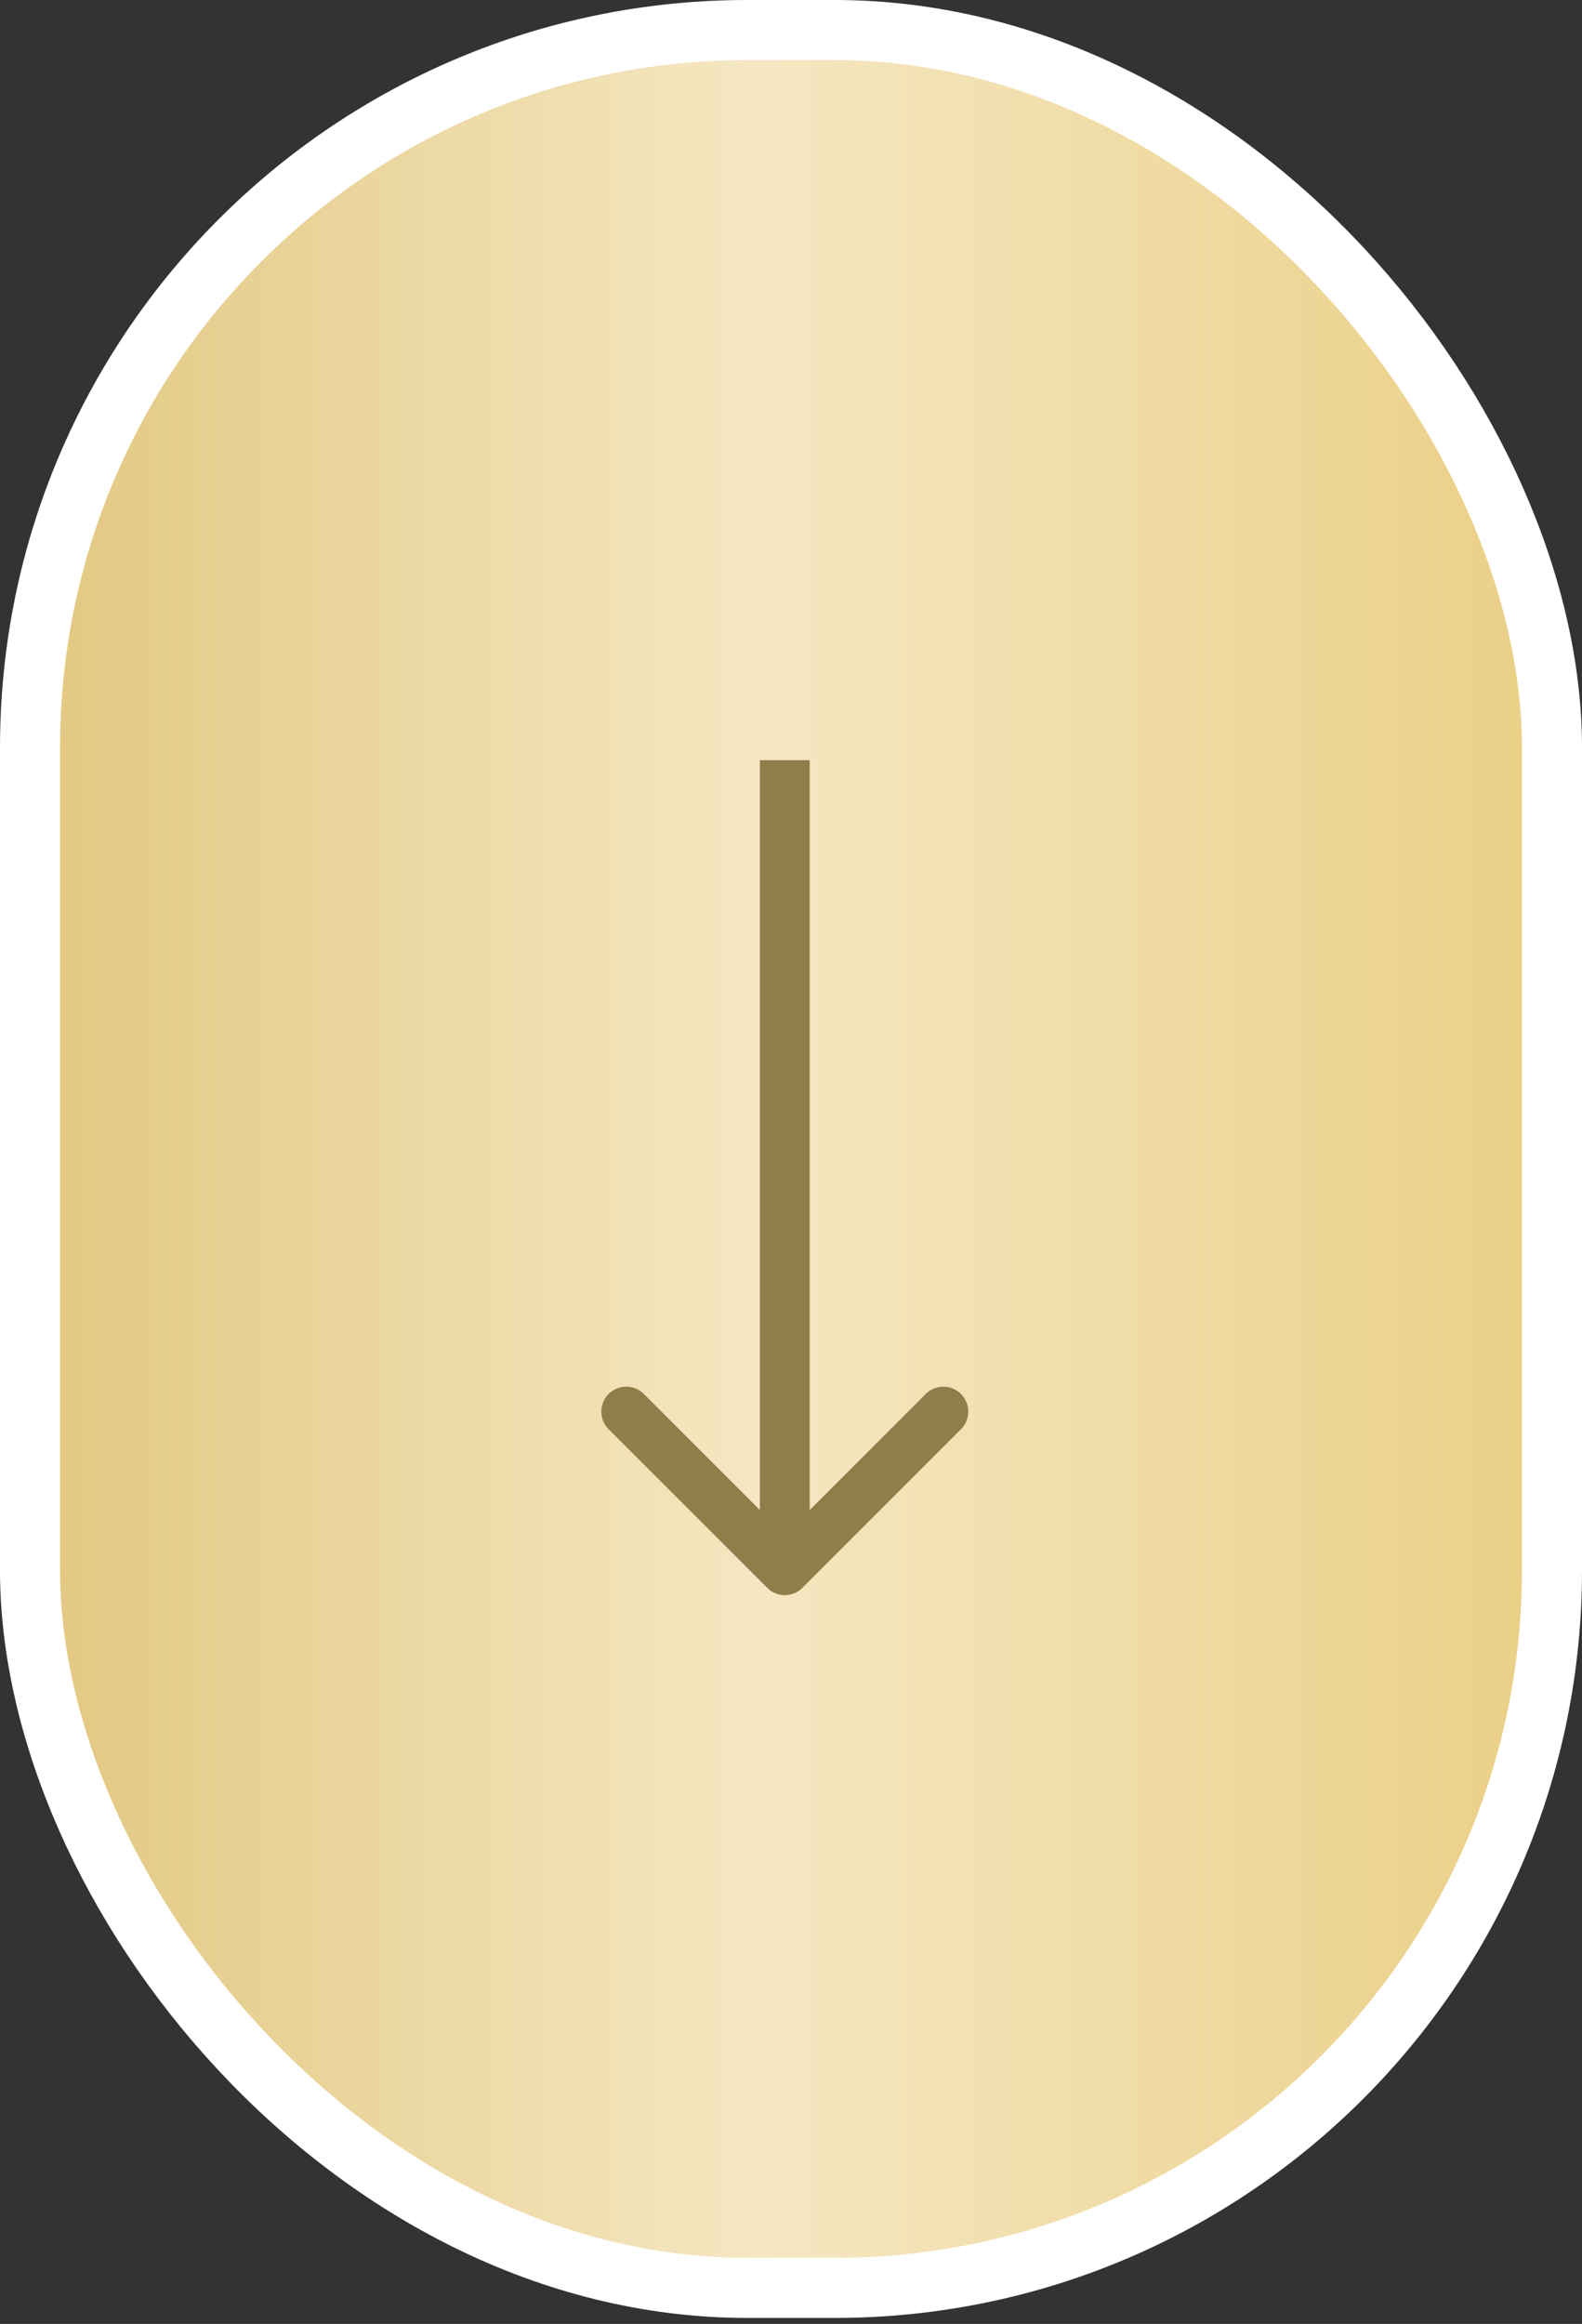
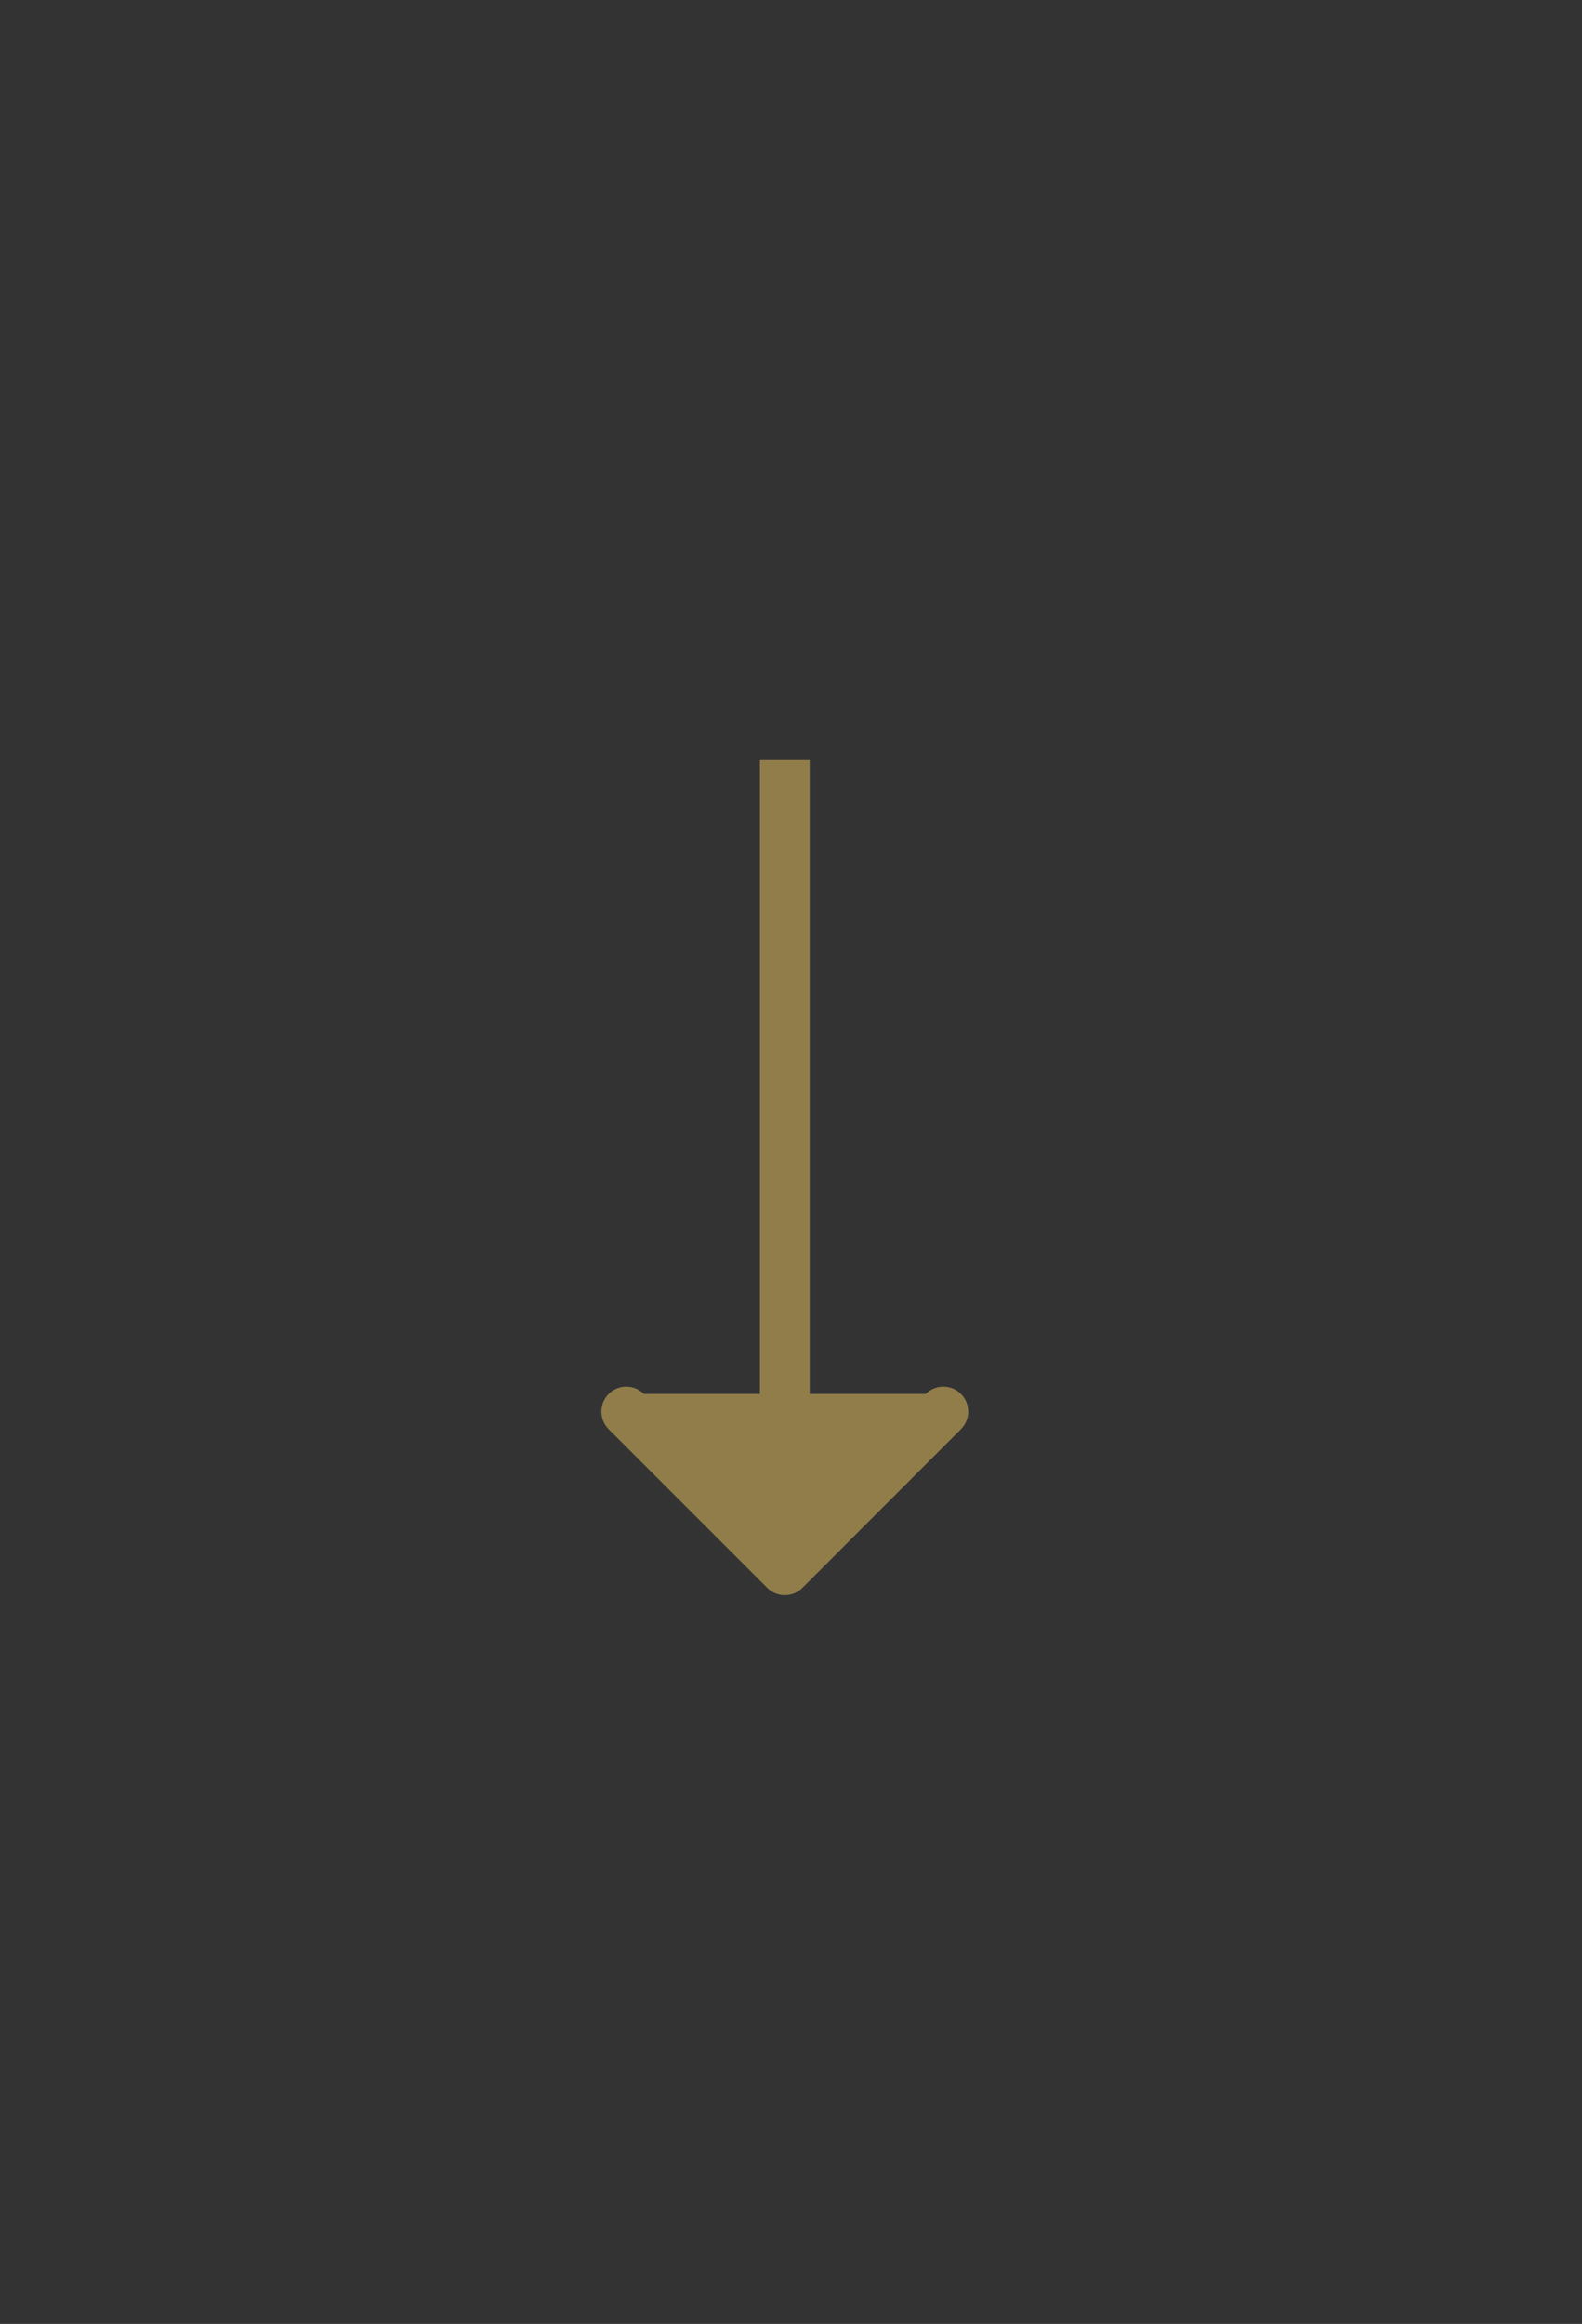
<svg xmlns="http://www.w3.org/2000/svg" width="79" height="116" viewBox="0 0 79 116" fill="none">
  <rect x="0" y="0" width="79" height="116" fill="#333333" stroke="none" />
-   <rect x="1.5" y="1.5" width="76" height="112.701" rx="35.823" fill="url(#paint0_linear_1330_13646)" stroke="white" stroke-width="3" />
-   <path d="M38.311 79.258C38.797 79.744 39.584 79.744 40.07 79.258L47.987 71.341C48.473 70.855 48.473 70.067 47.987 69.581C47.502 69.095 46.714 69.095 46.228 69.581L39.19 76.619L32.153 69.581C31.667 69.095 30.879 69.095 30.393 69.581C29.907 70.067 29.907 70.855 30.393 71.341L38.311 79.258ZM39.19 37.945L37.946 37.945L37.946 78.378L39.19 78.378L40.434 78.378L40.434 37.945L39.19 37.945Z" fill="#907D49" />
+   <path d="M38.311 79.258C38.797 79.744 39.584 79.744 40.07 79.258L47.987 71.341C48.473 70.855 48.473 70.067 47.987 69.581C47.502 69.095 46.714 69.095 46.228 69.581L32.153 69.581C31.667 69.095 30.879 69.095 30.393 69.581C29.907 70.067 29.907 70.855 30.393 71.341L38.311 79.258ZM39.19 37.945L37.946 37.945L37.946 78.378L39.19 78.378L40.434 78.378L40.434 37.945L39.19 37.945Z" fill="#907D49" />
  <defs>
    <linearGradient id="paint0_linear_1330_13646" x1="0" y1="57.85" x2="79" y2="57.85" gradientUnits="userSpaceOnUse">
      <stop stop-color="#E1C67D" />
      <stop offset="0.48" stop-color="#F5E7C2" />
      <stop offset="1" stop-color="#EACE83" />
    </linearGradient>
  </defs>
</svg>